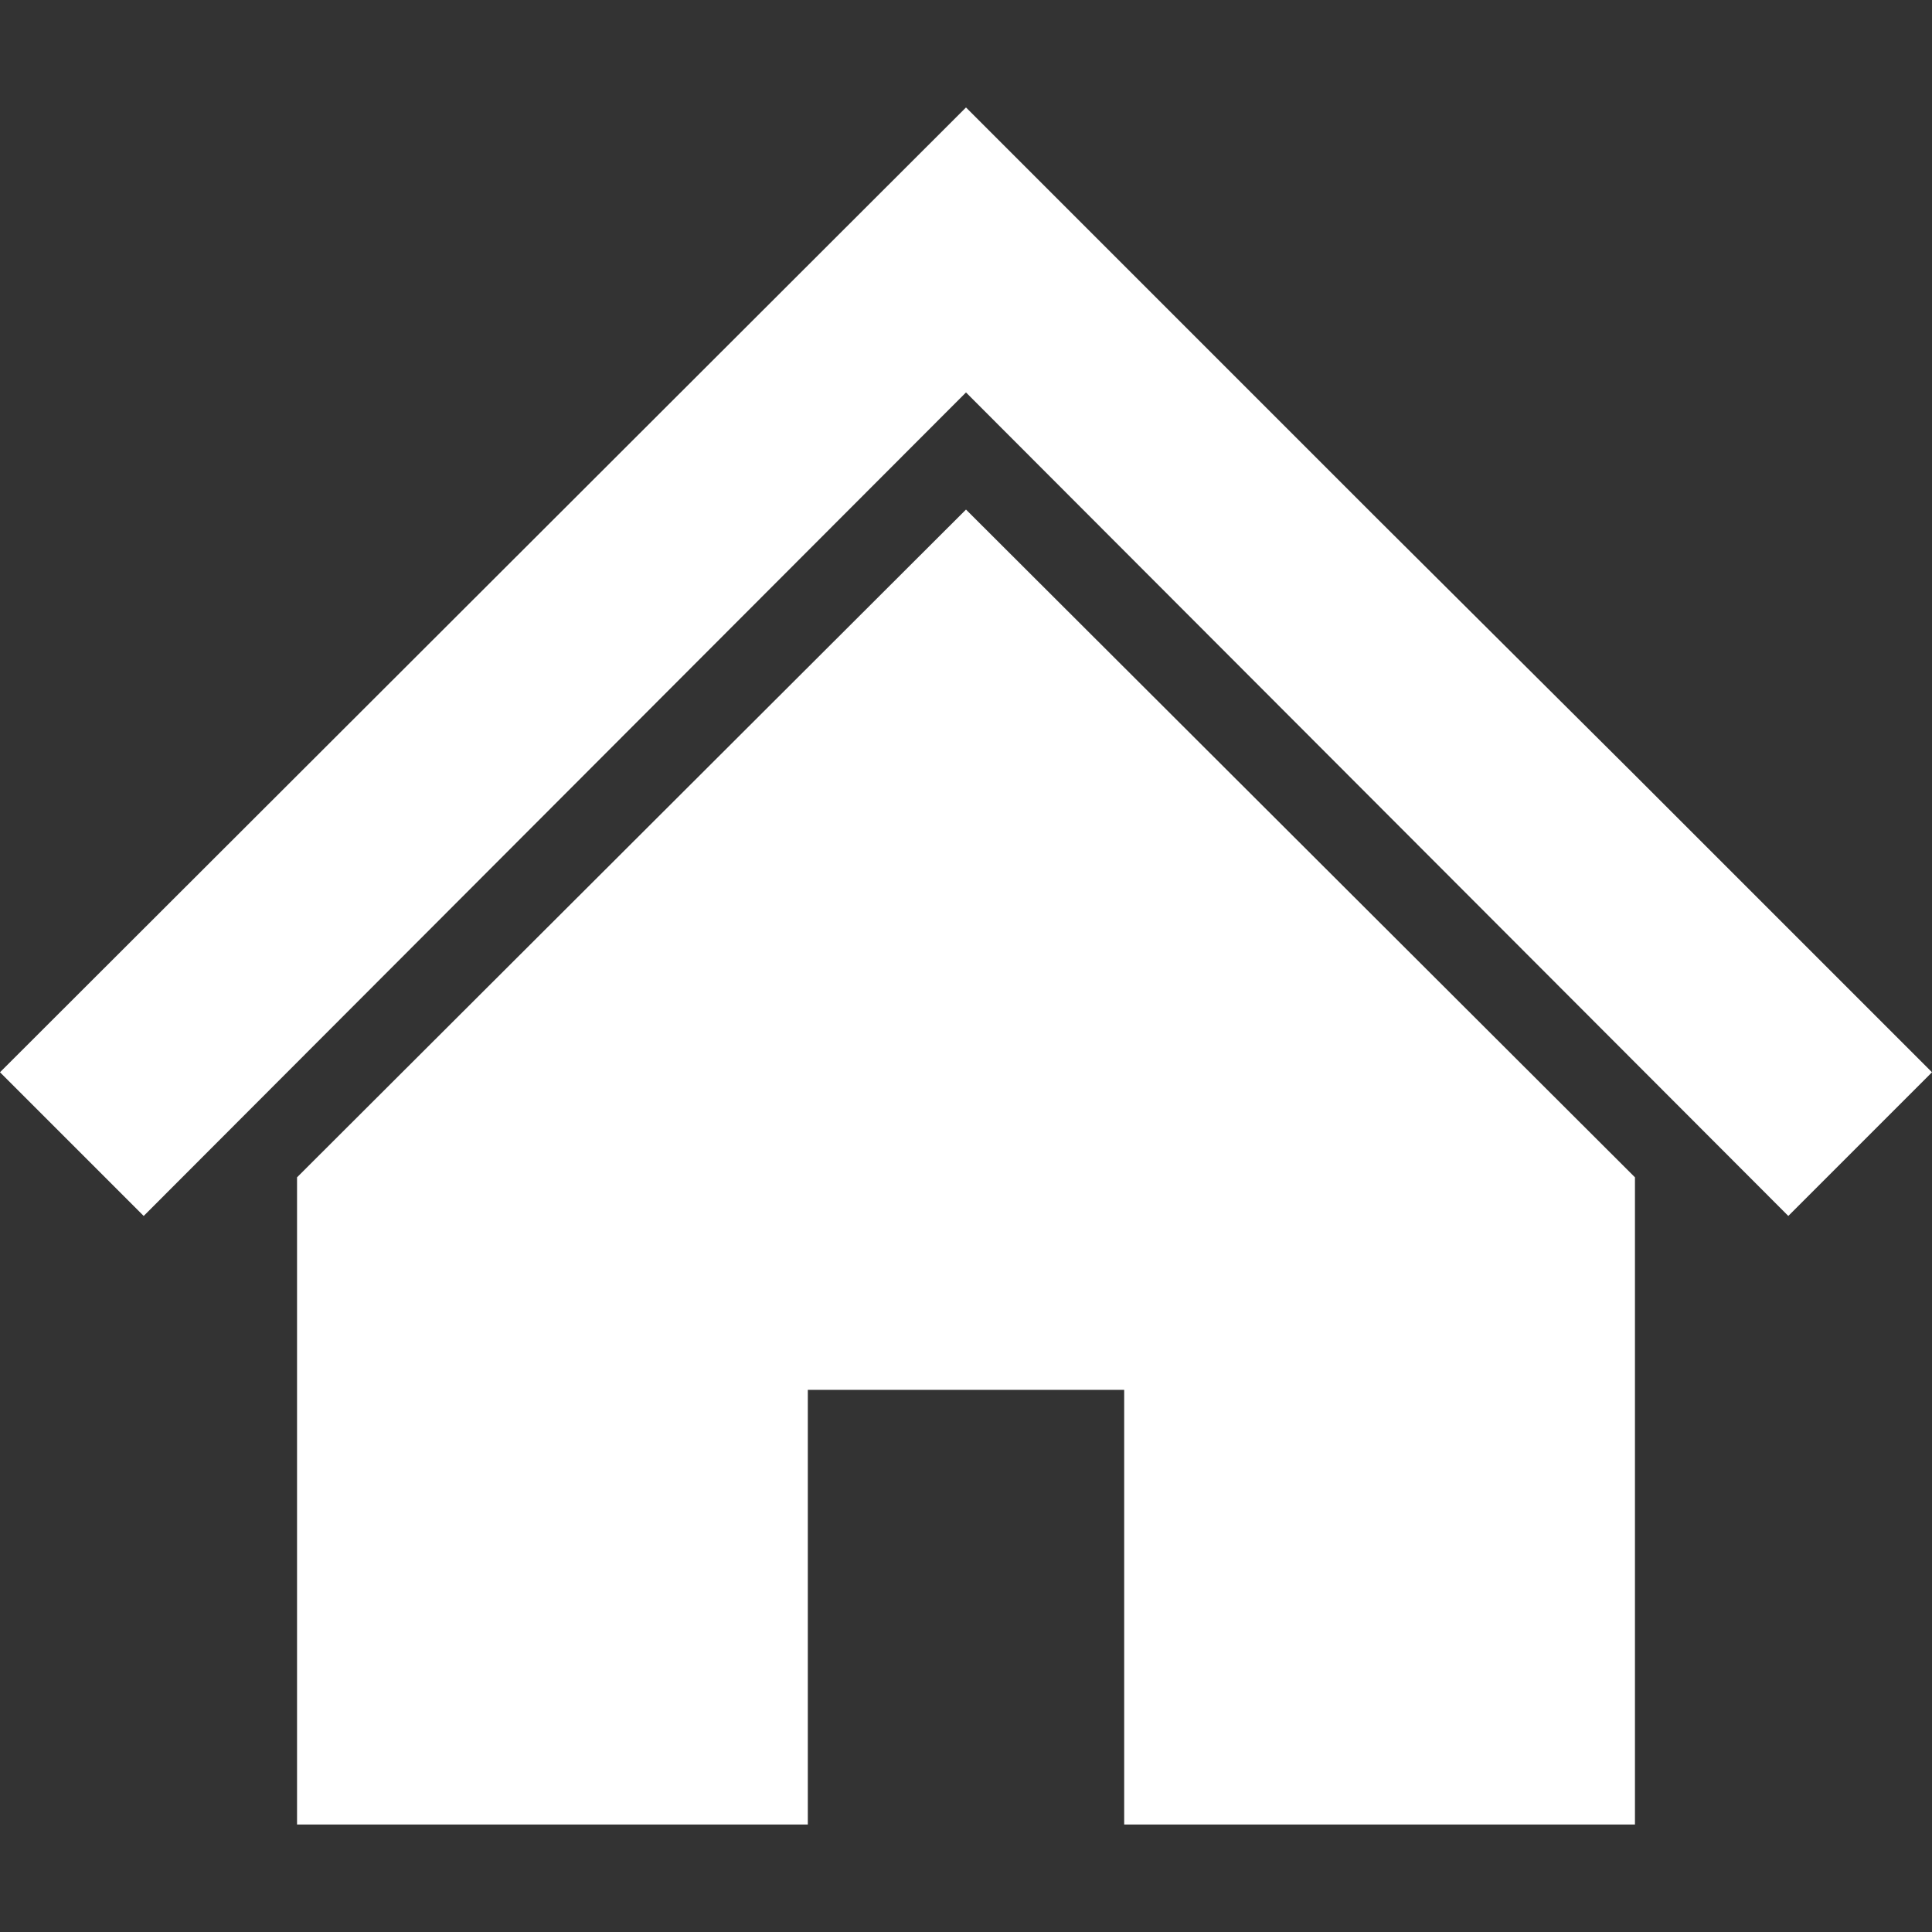
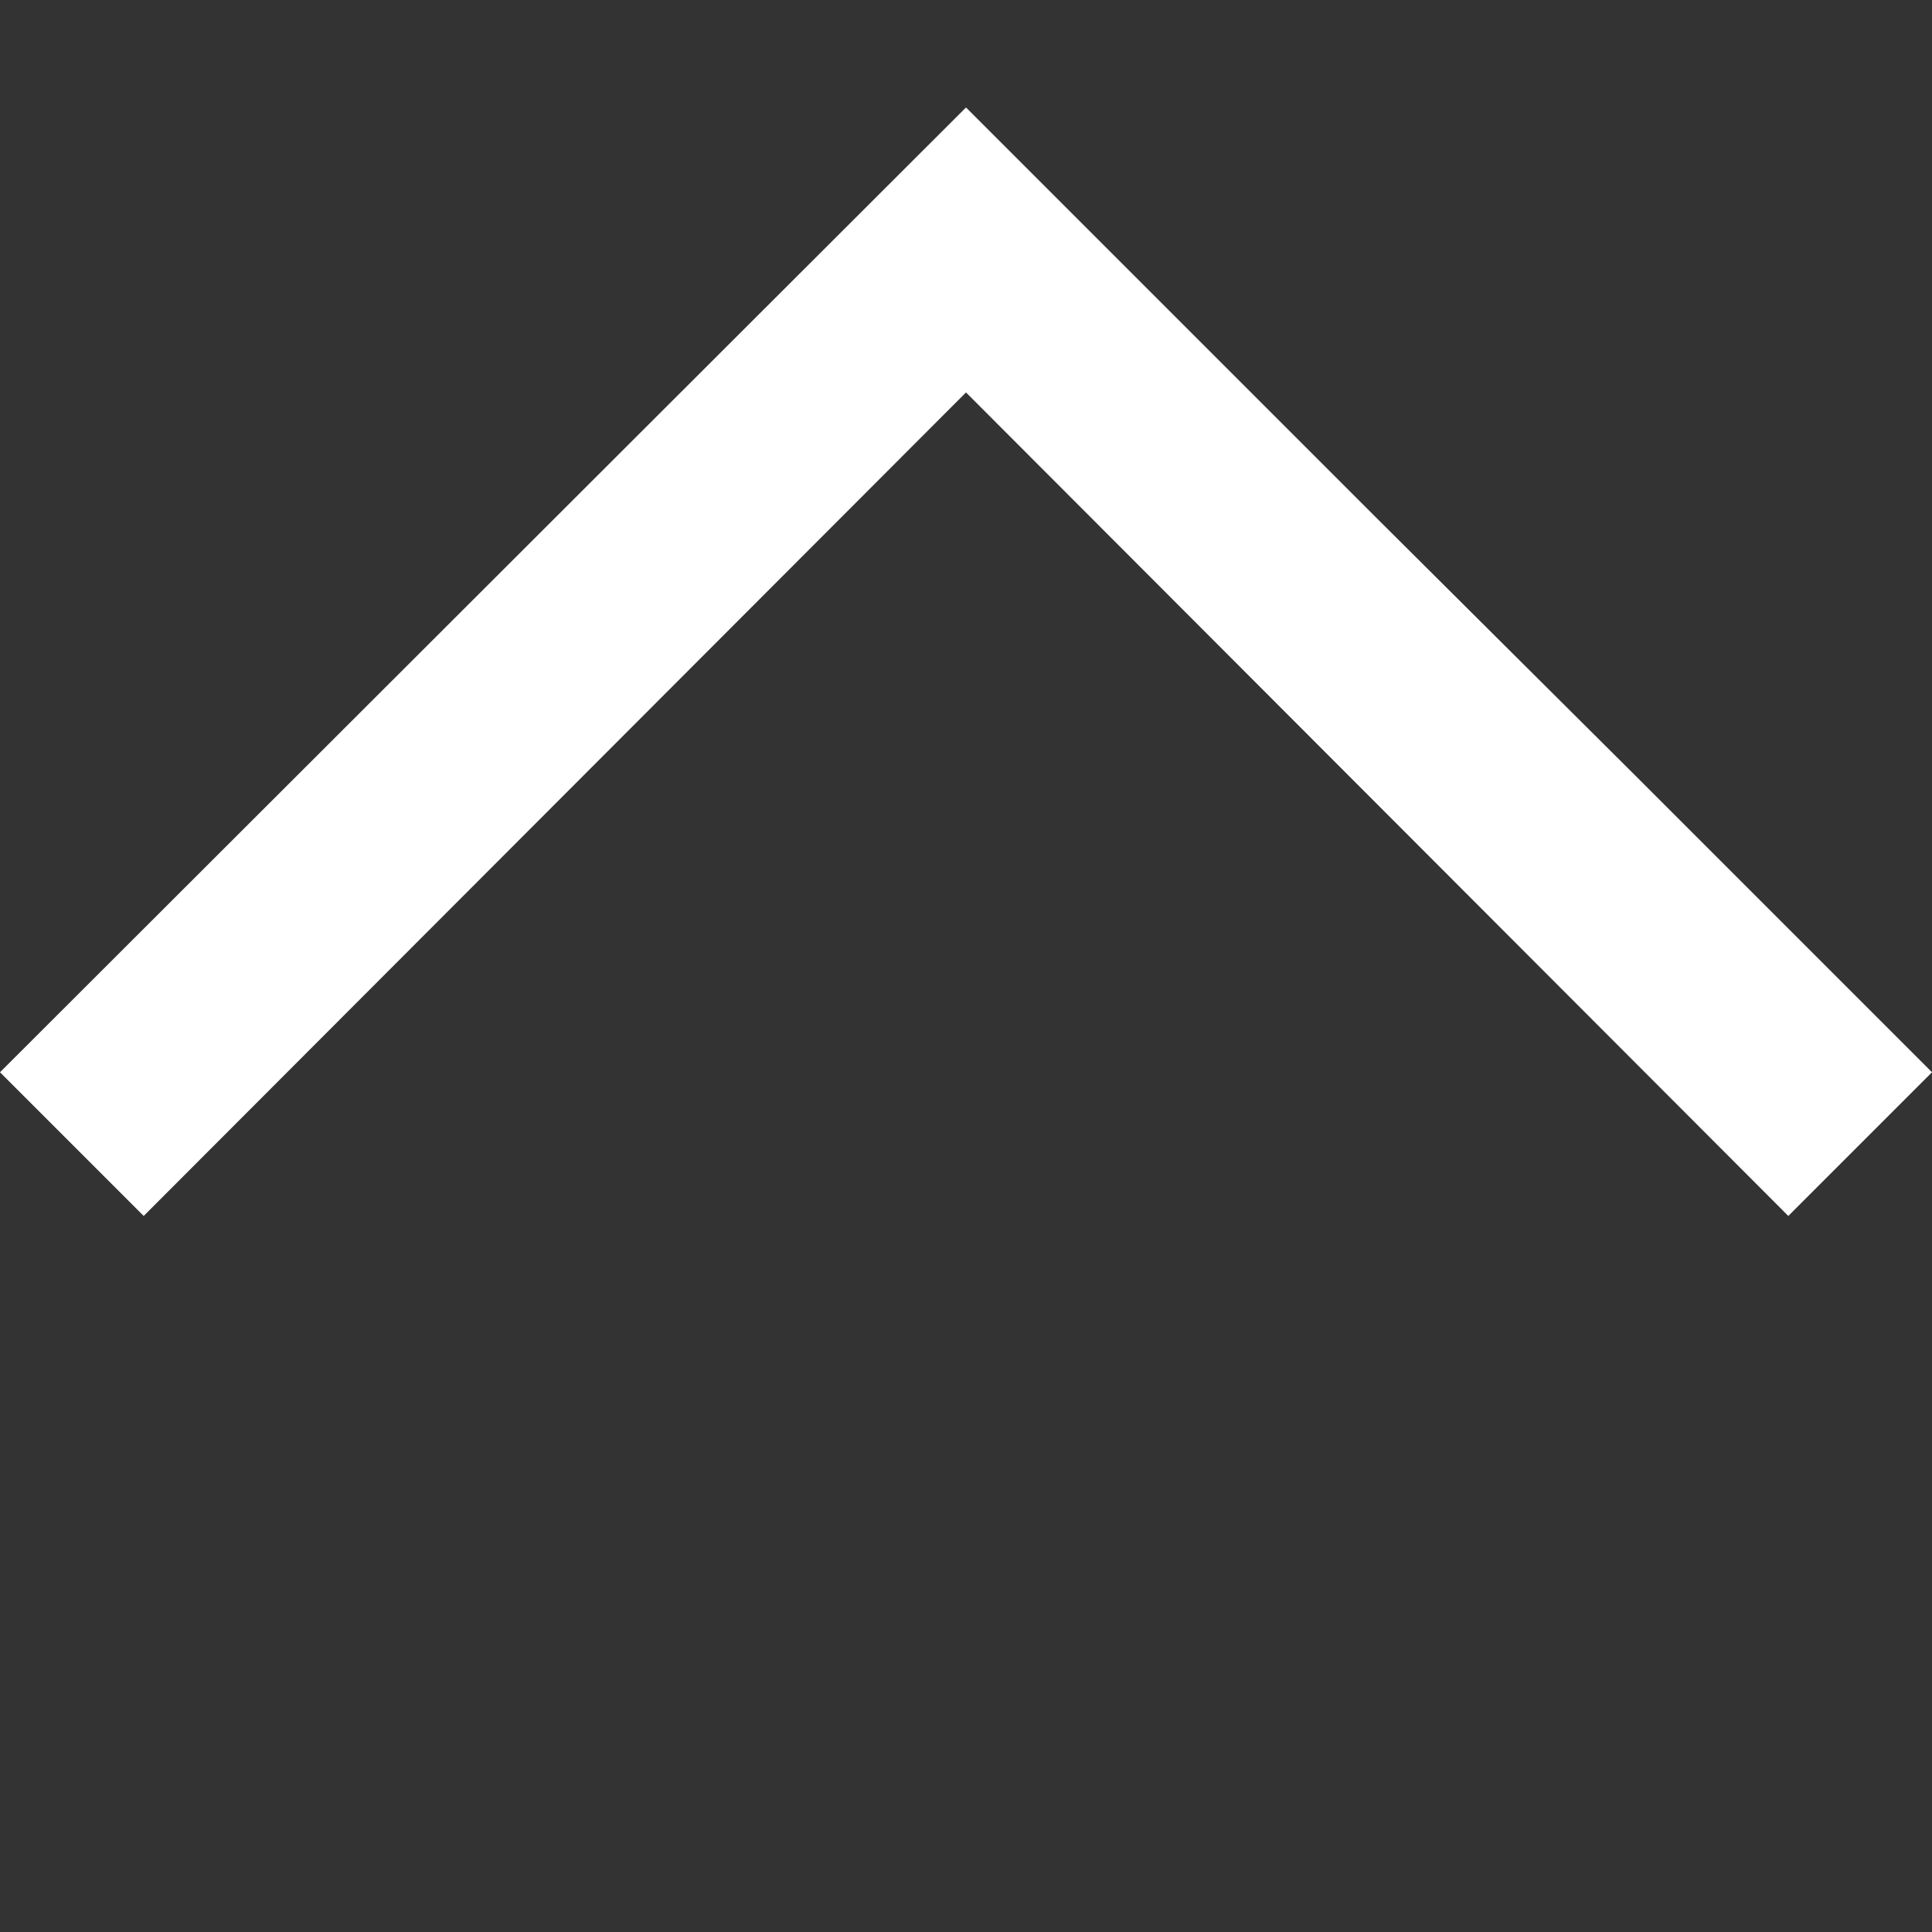
<svg xmlns="http://www.w3.org/2000/svg" viewBox="0 0 160 160" enable-background="new 0 0 160 160">
  <rect x="0" y="0" width="160" height="160" fill="#333333" stroke="none" />
  <style type="text/css">.st0{fill:#FFFFFF;}</style>
  <path id="path-body" class="st0" d="M135.4 64.2l-21.7-21.6-17.2-17.2-16.5-16.5-80 79.9 11.9 11.9 68.1-68.2 68.1 68.2 11.9-11.9z" />
-   <path id="path-head" class="st0" d="M24.6 97.5v53.6h42.3v-36h26.2v36h42.3v-53.6l-55.4-55.3z" />
</svg>